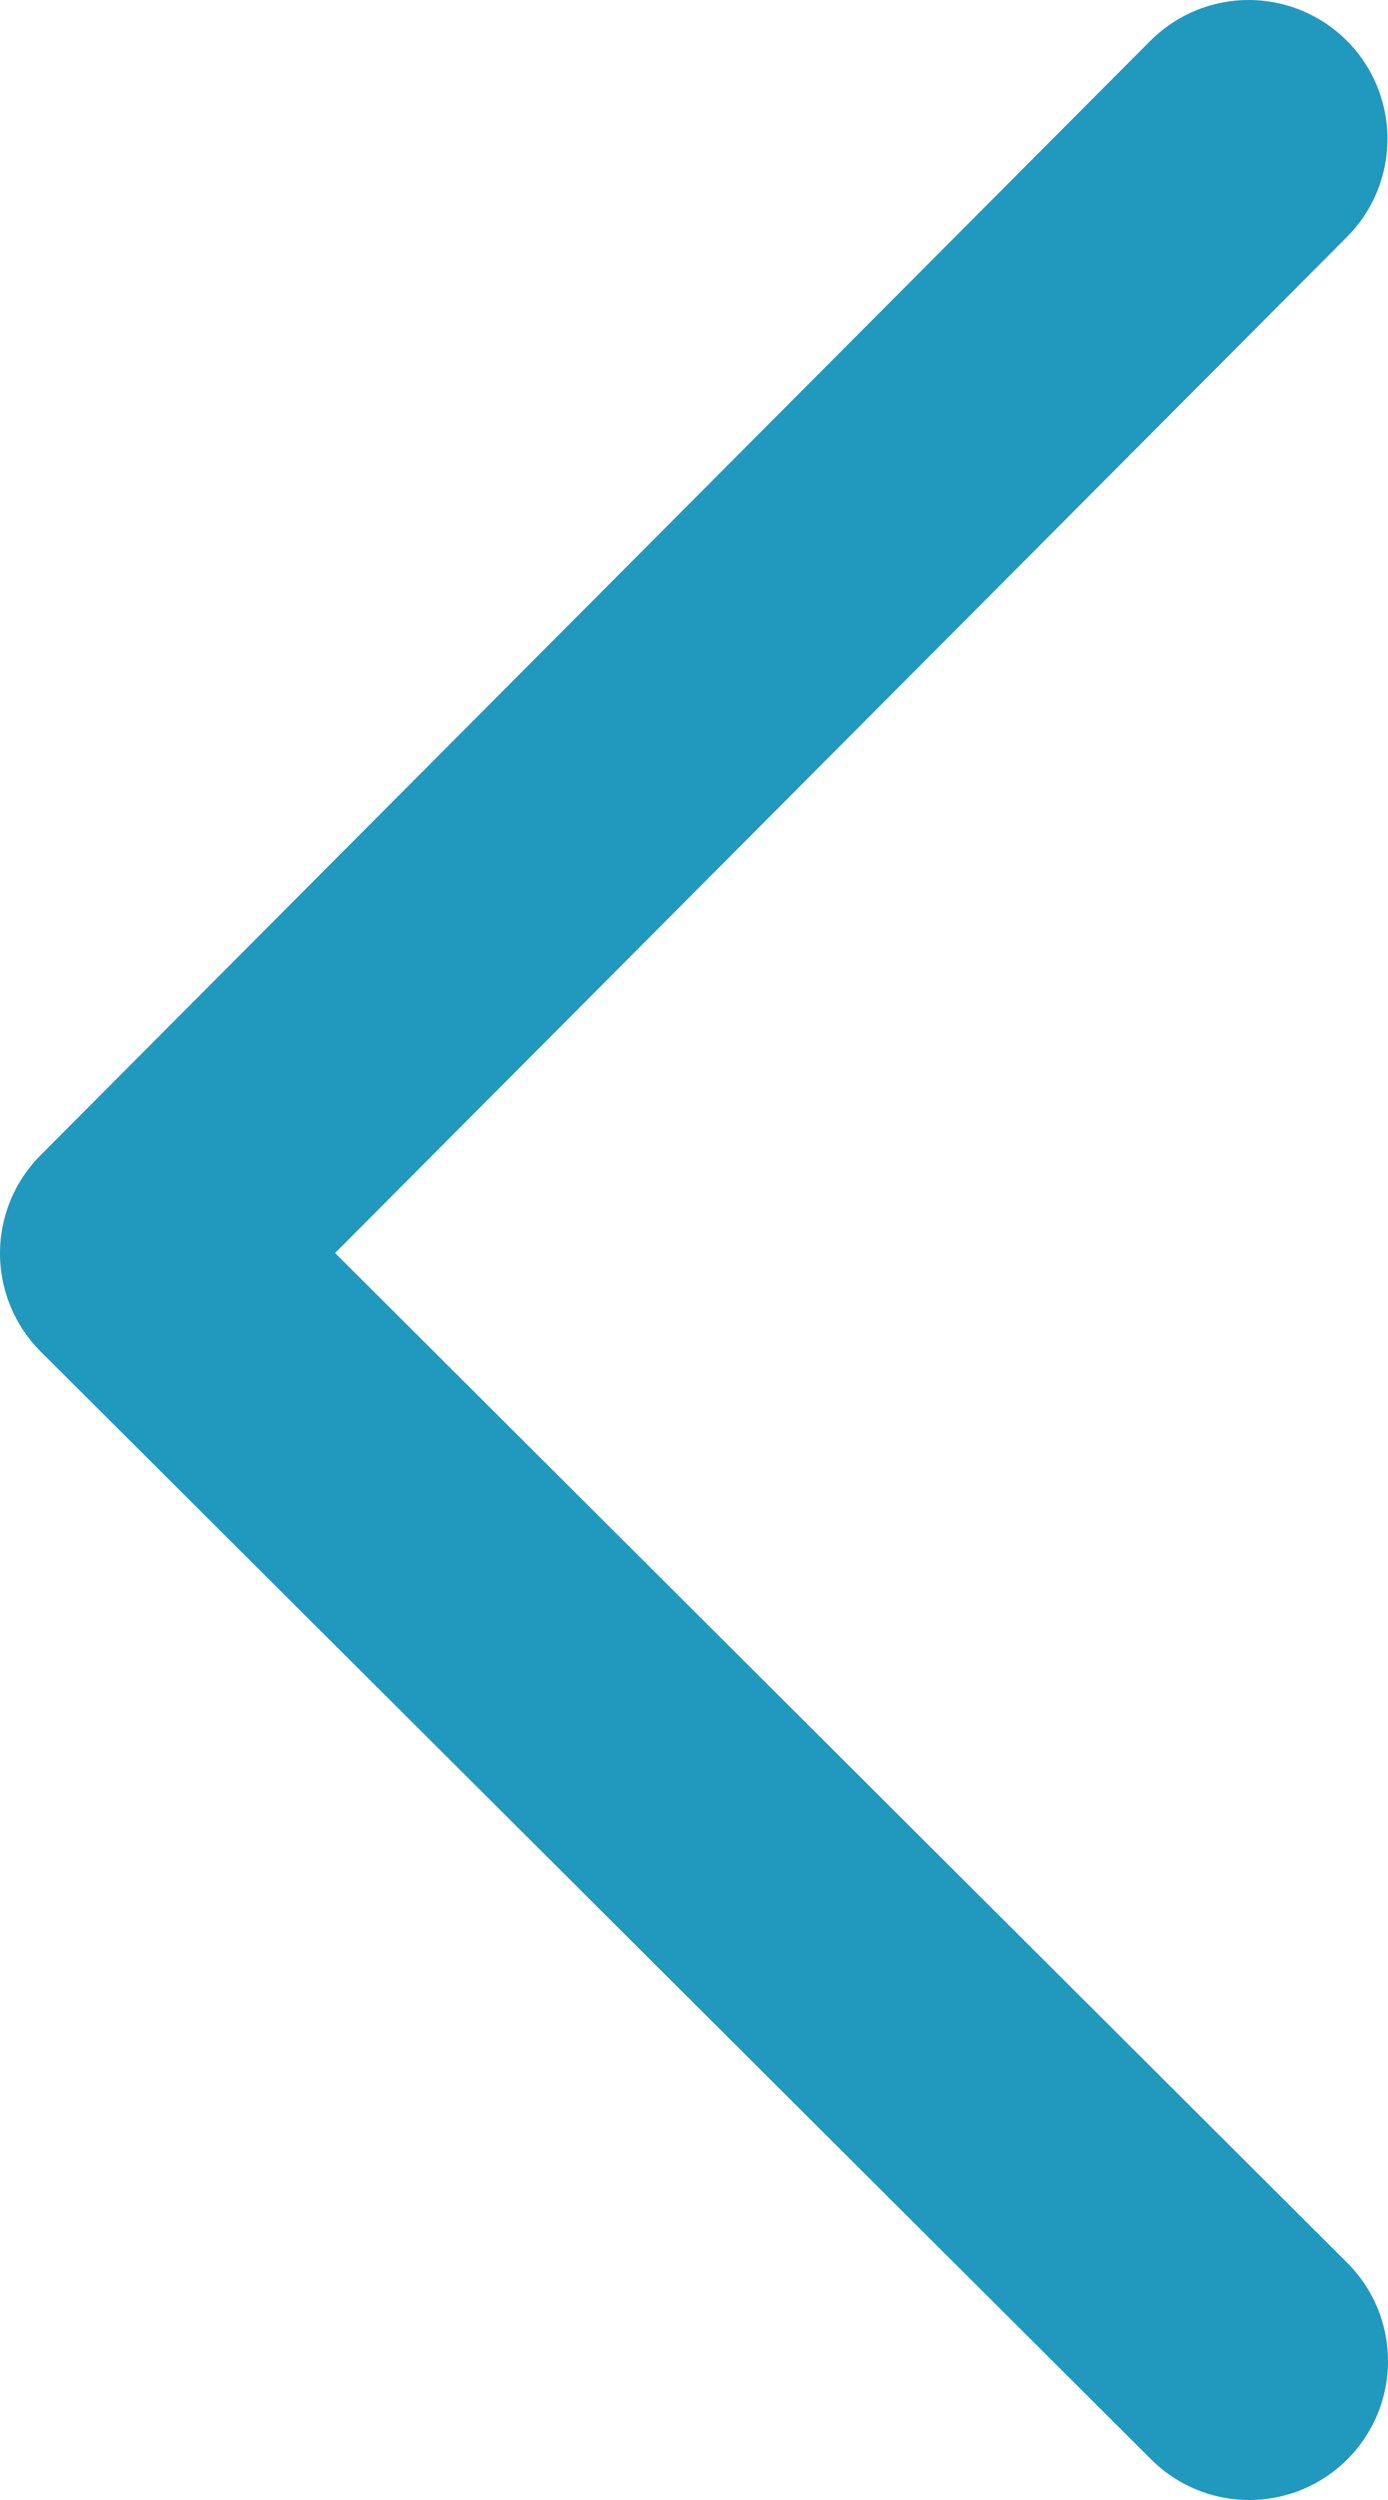
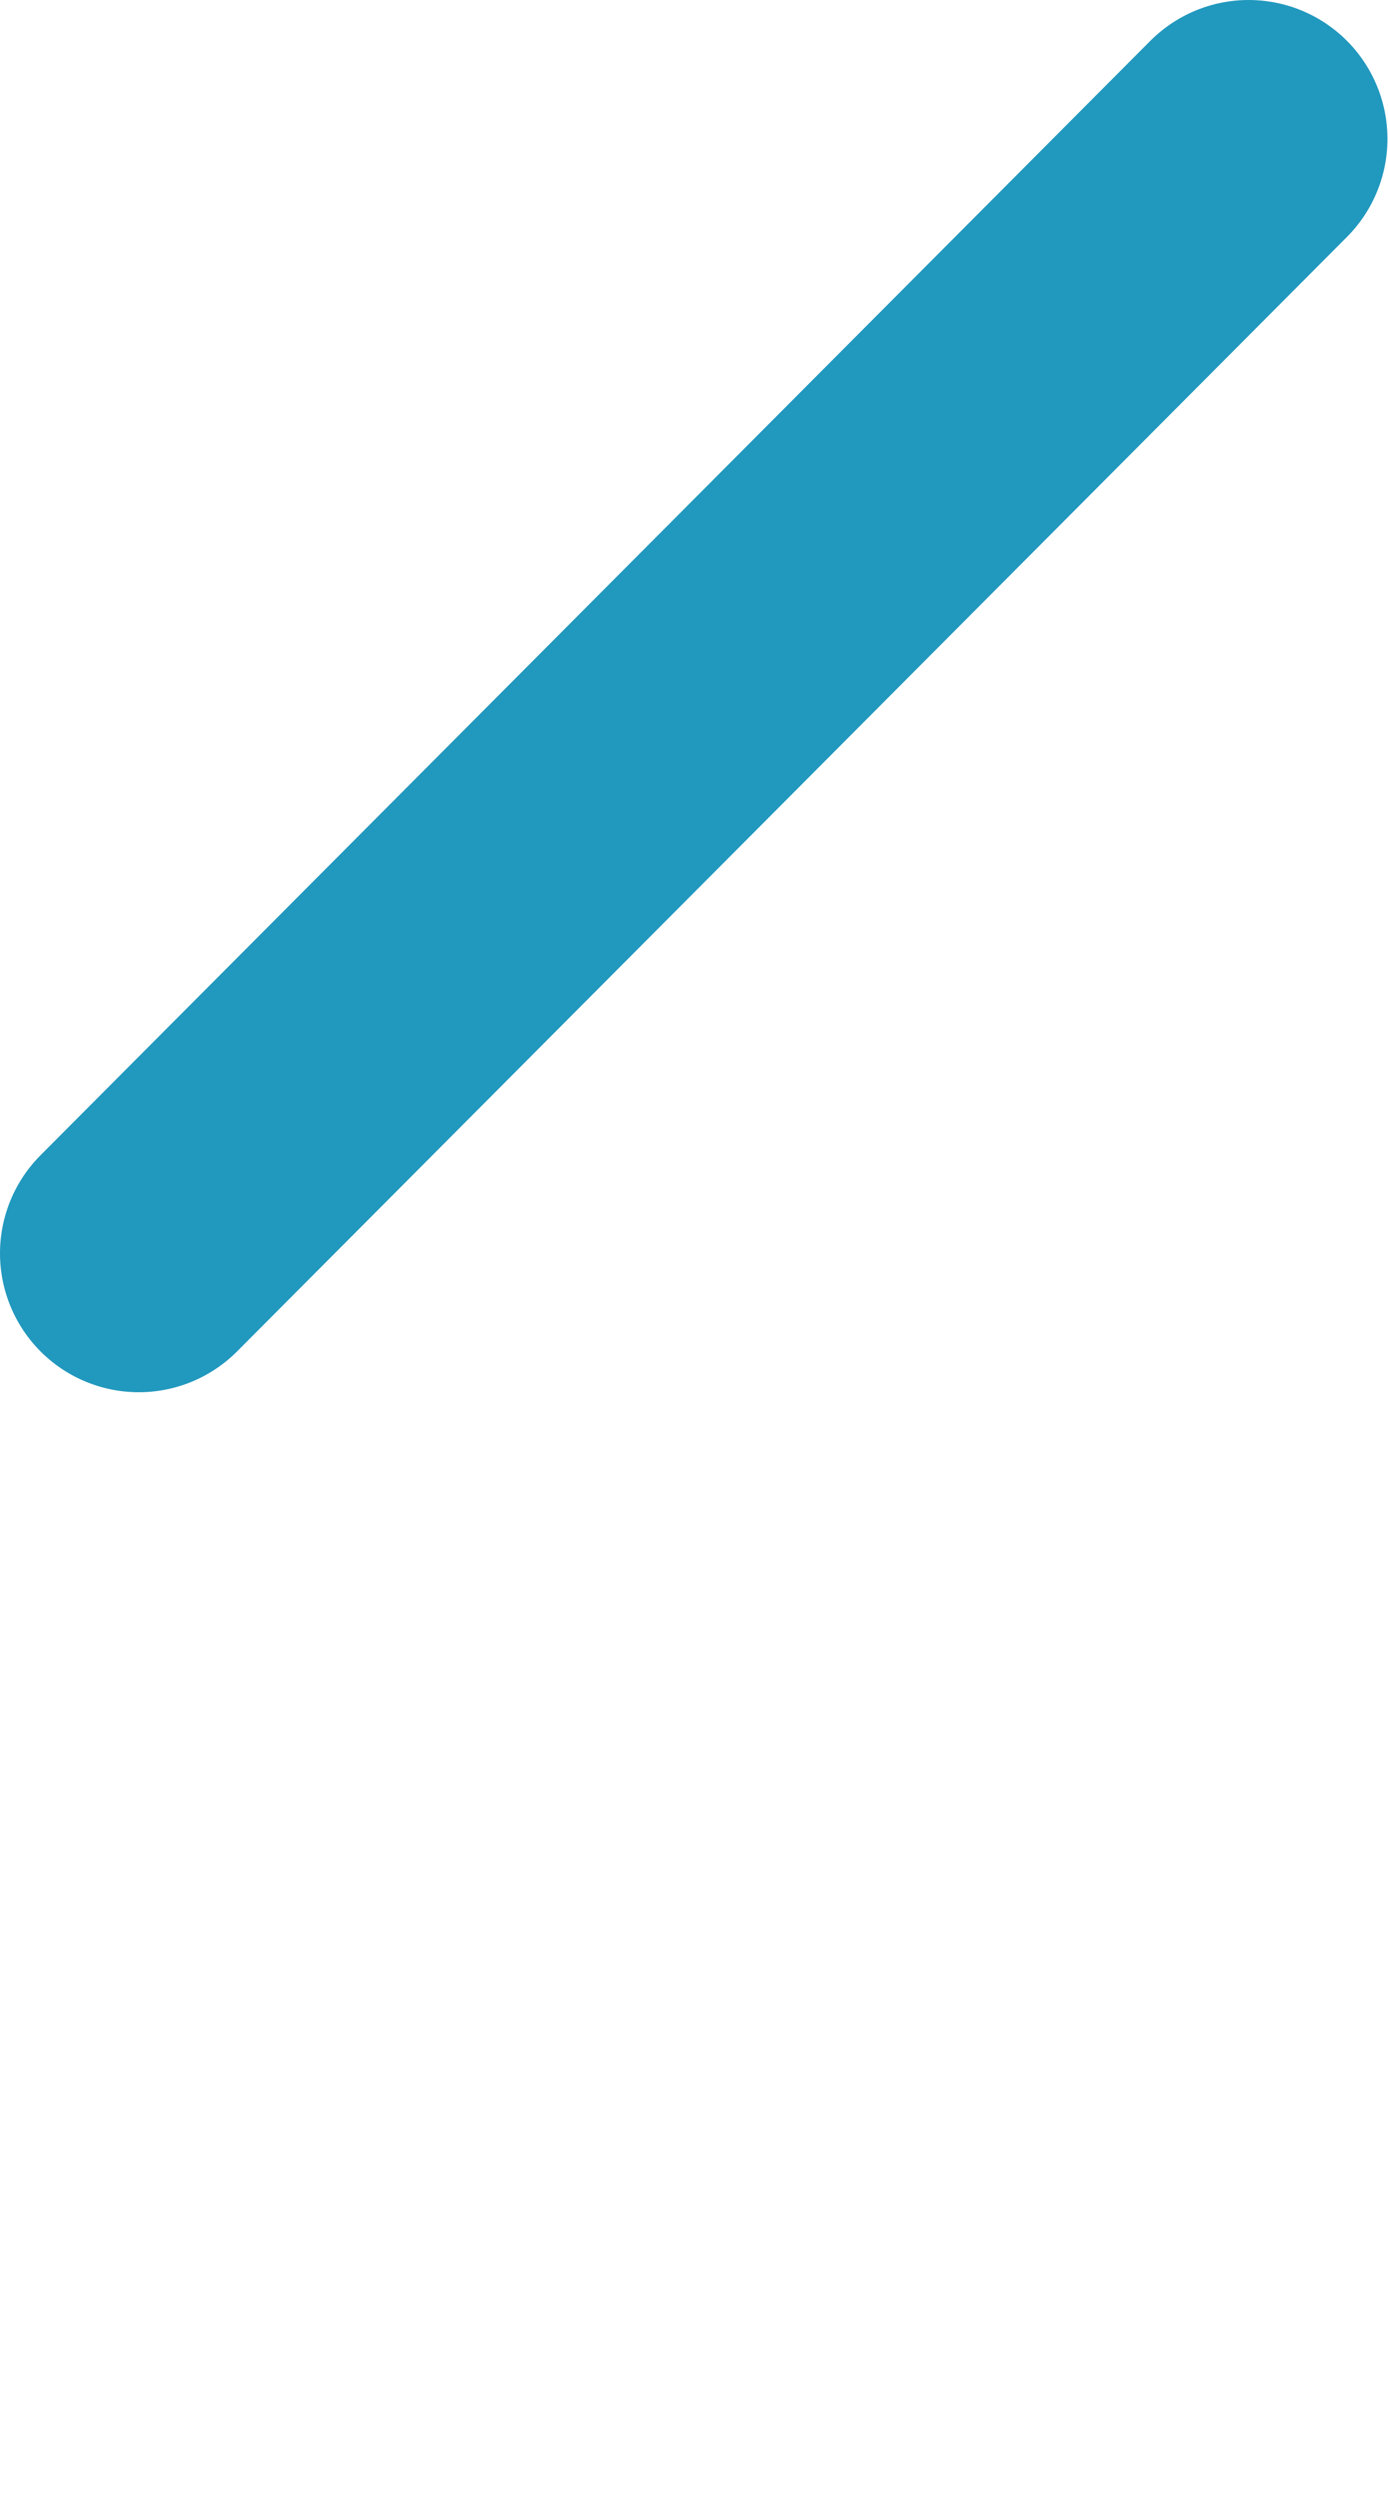
<svg xmlns="http://www.w3.org/2000/svg" width="10" height="18" viewBox="0 0 10 18" fill="none">
-   <path d="M8.996 1L1 9.024L9 17" stroke="#2198BE" stroke-width="2" stroke-linecap="round" stroke-linejoin="round" />
+   <path d="M8.996 1L1 9.024" stroke="#2198BE" stroke-width="2" stroke-linecap="round" stroke-linejoin="round" />
</svg>